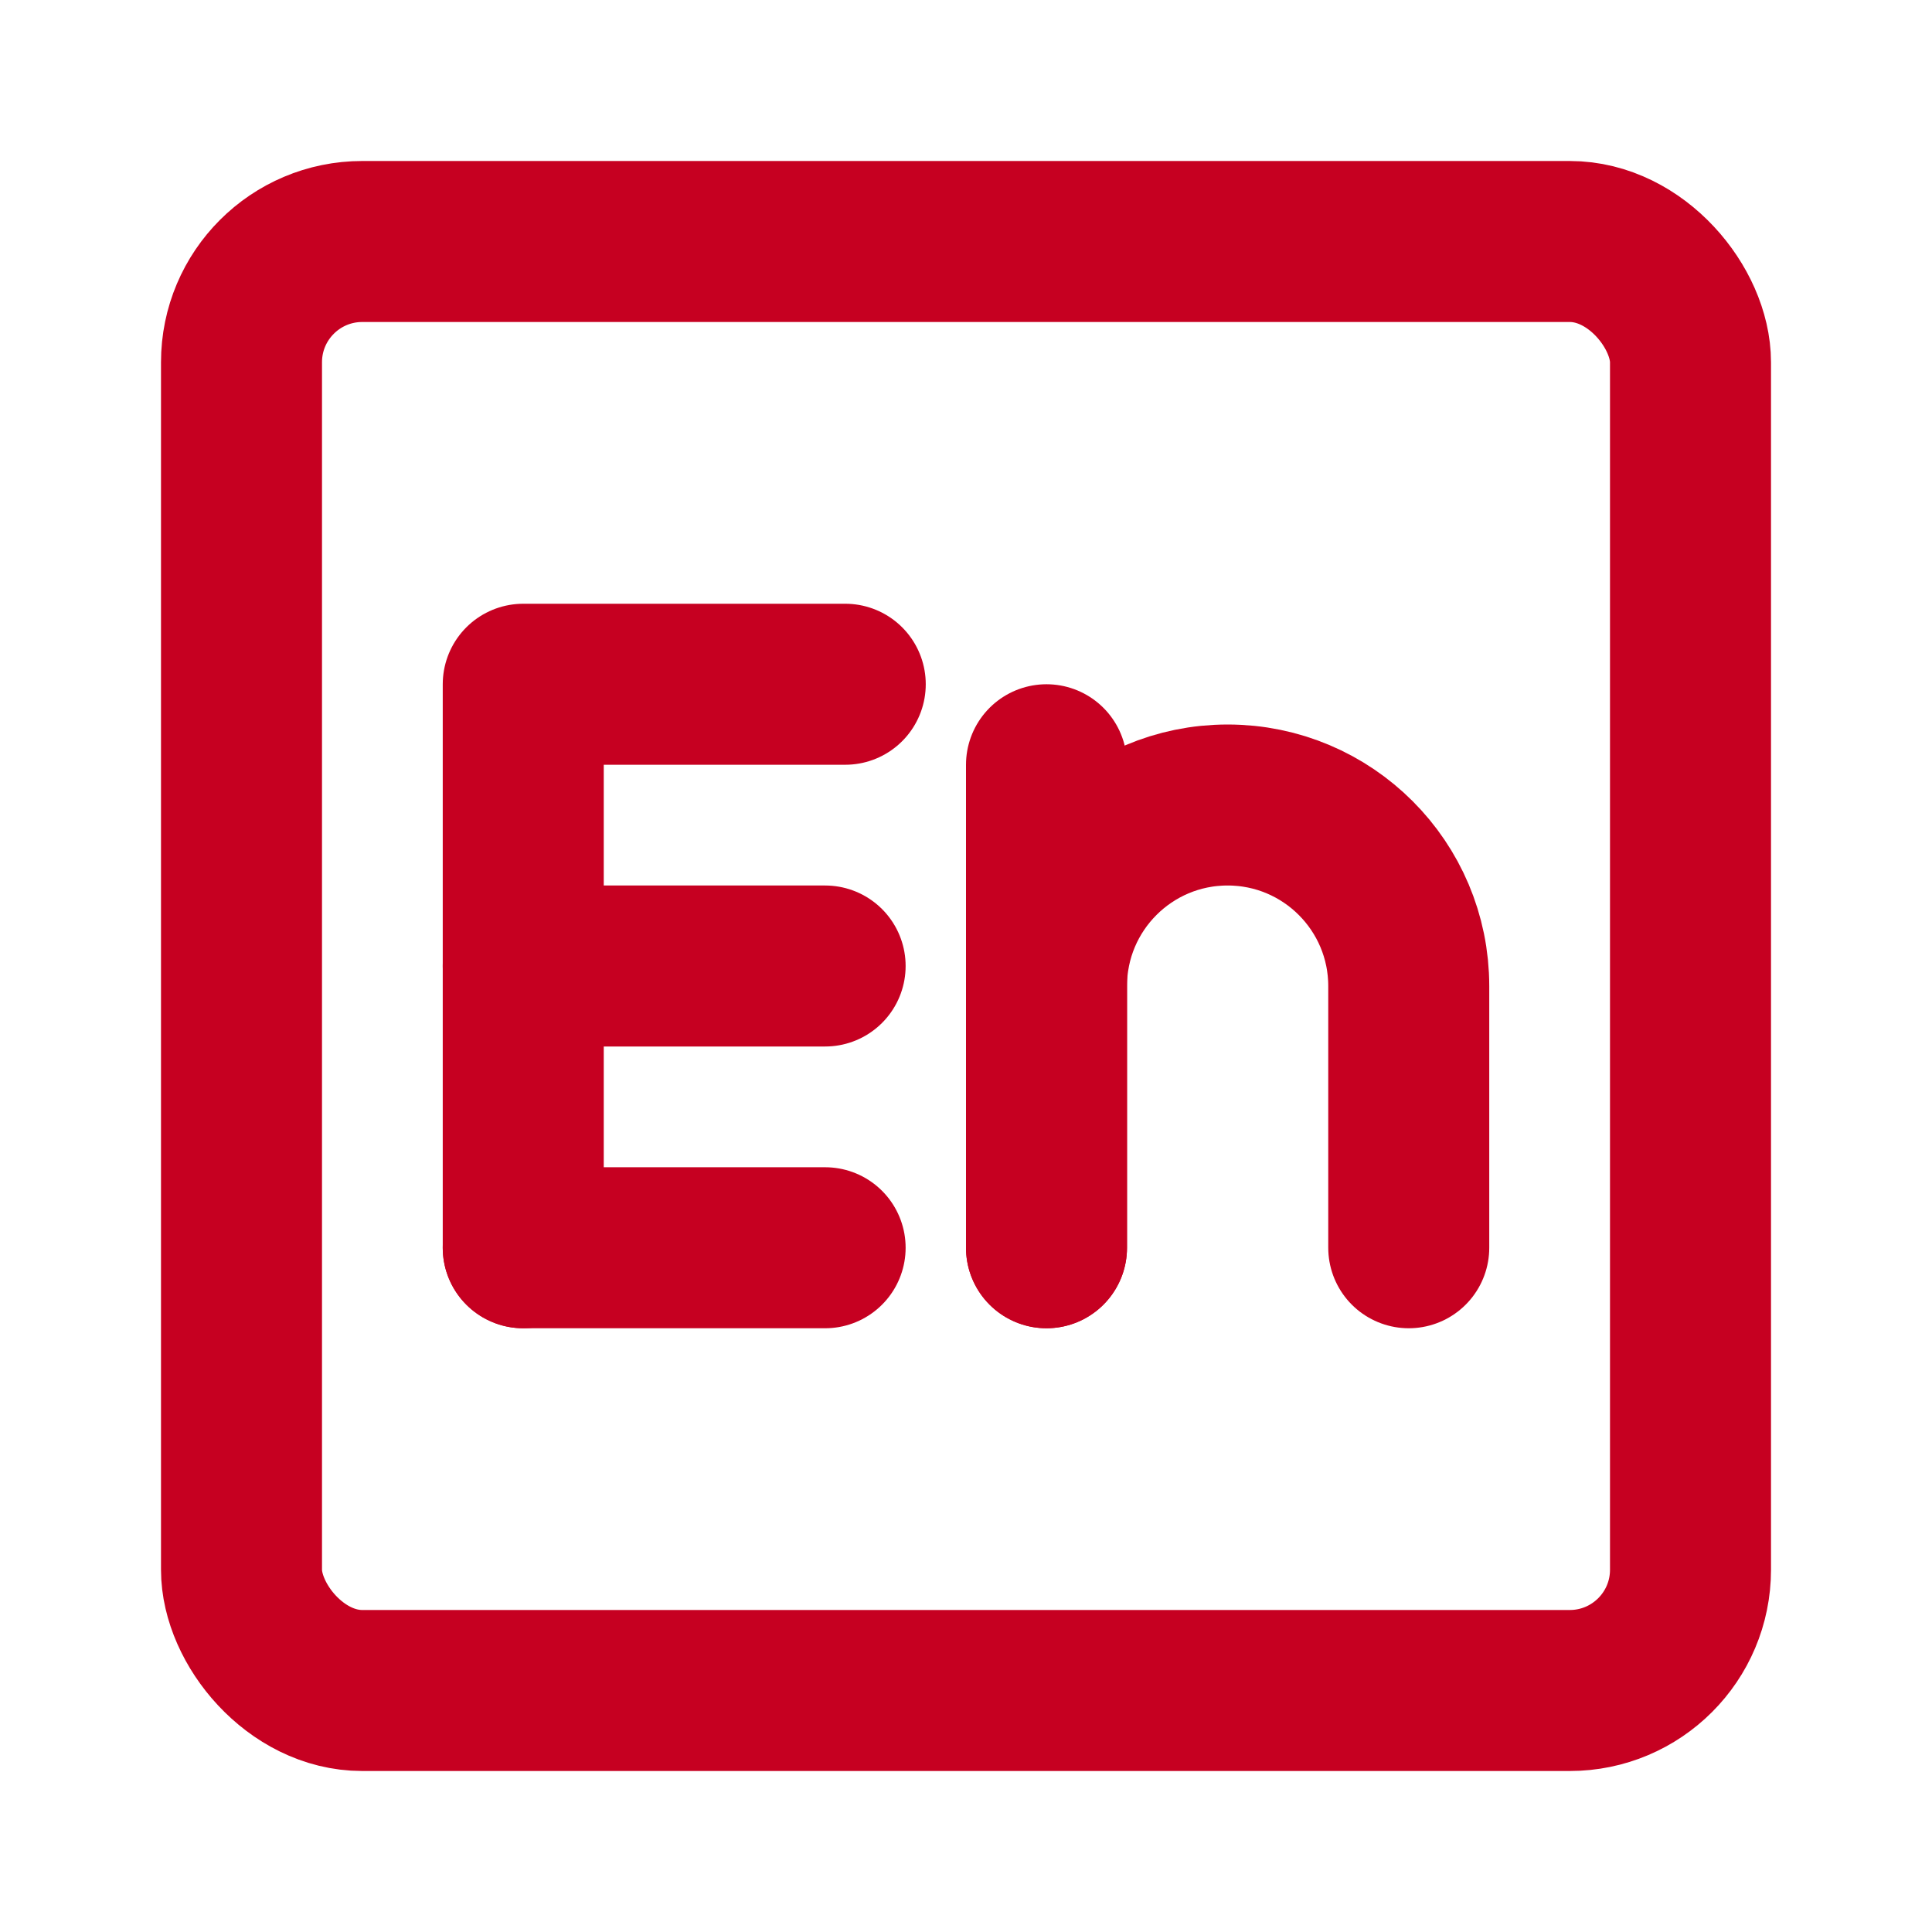
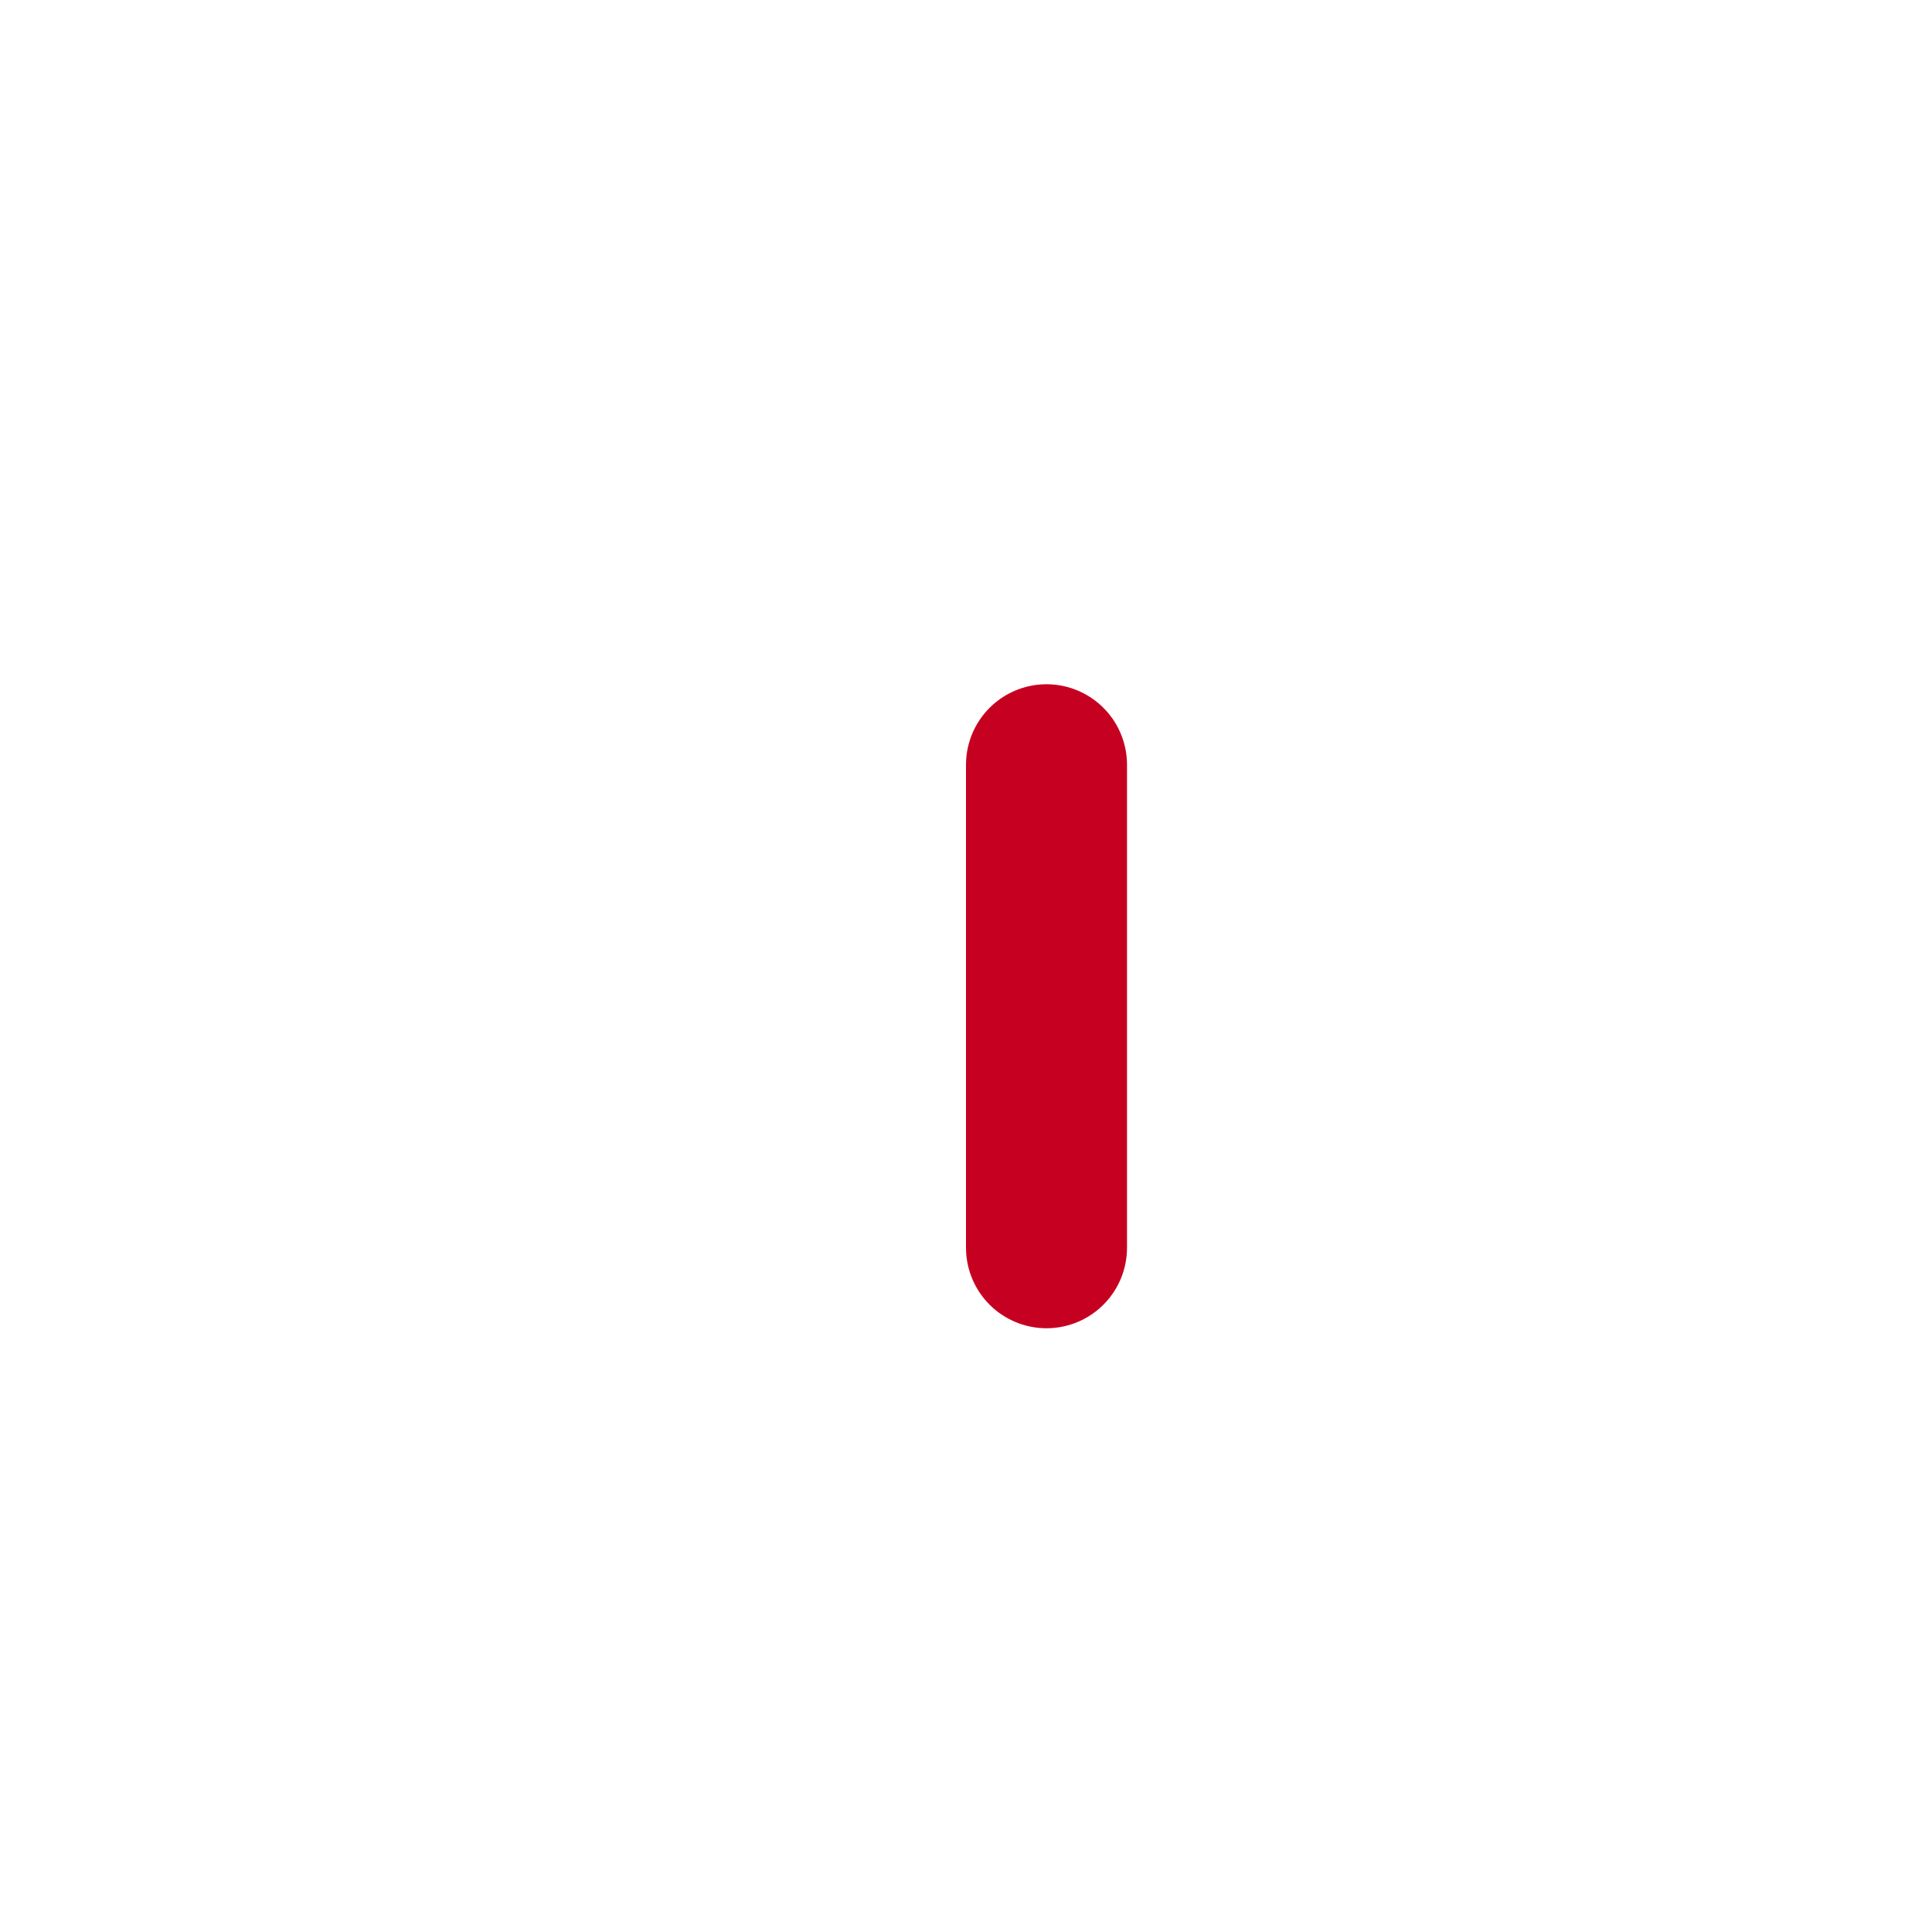
<svg xmlns="http://www.w3.org/2000/svg" width="800px" height="800px" viewBox="0 0 48 48" fill="none">
-   <path d="M13 31V17H21" stroke="#c60021" stroke-width="4" stroke-linecap="round" stroke-linejoin="round" />
-   <path d="M13 24H20.5" stroke="#c60021" stroke-width="4" stroke-linecap="round" stroke-linejoin="round" />
-   <path d="M13 31H20.5" stroke="#c60021" stroke-width="4" stroke-linecap="round" stroke-linejoin="round" />
  <path d="M26 31L26 19" stroke="#c60021" stroke-width="4" stroke-linecap="round" stroke-linejoin="round" />
-   <path d="M26 31L26 24.5C26 22.015 28.015 20 30.5 20V20C32.985 20 35 22.015 35 24.5L35 31" stroke="#c60021" stroke-width="4" stroke-linecap="round" stroke-linejoin="round" />
-   <rect x="6" y="6" width="36" height="36" rx="3" stroke="#c60021" stroke-width="4" stroke-linecap="round" stroke-linejoin="round" />
</svg>